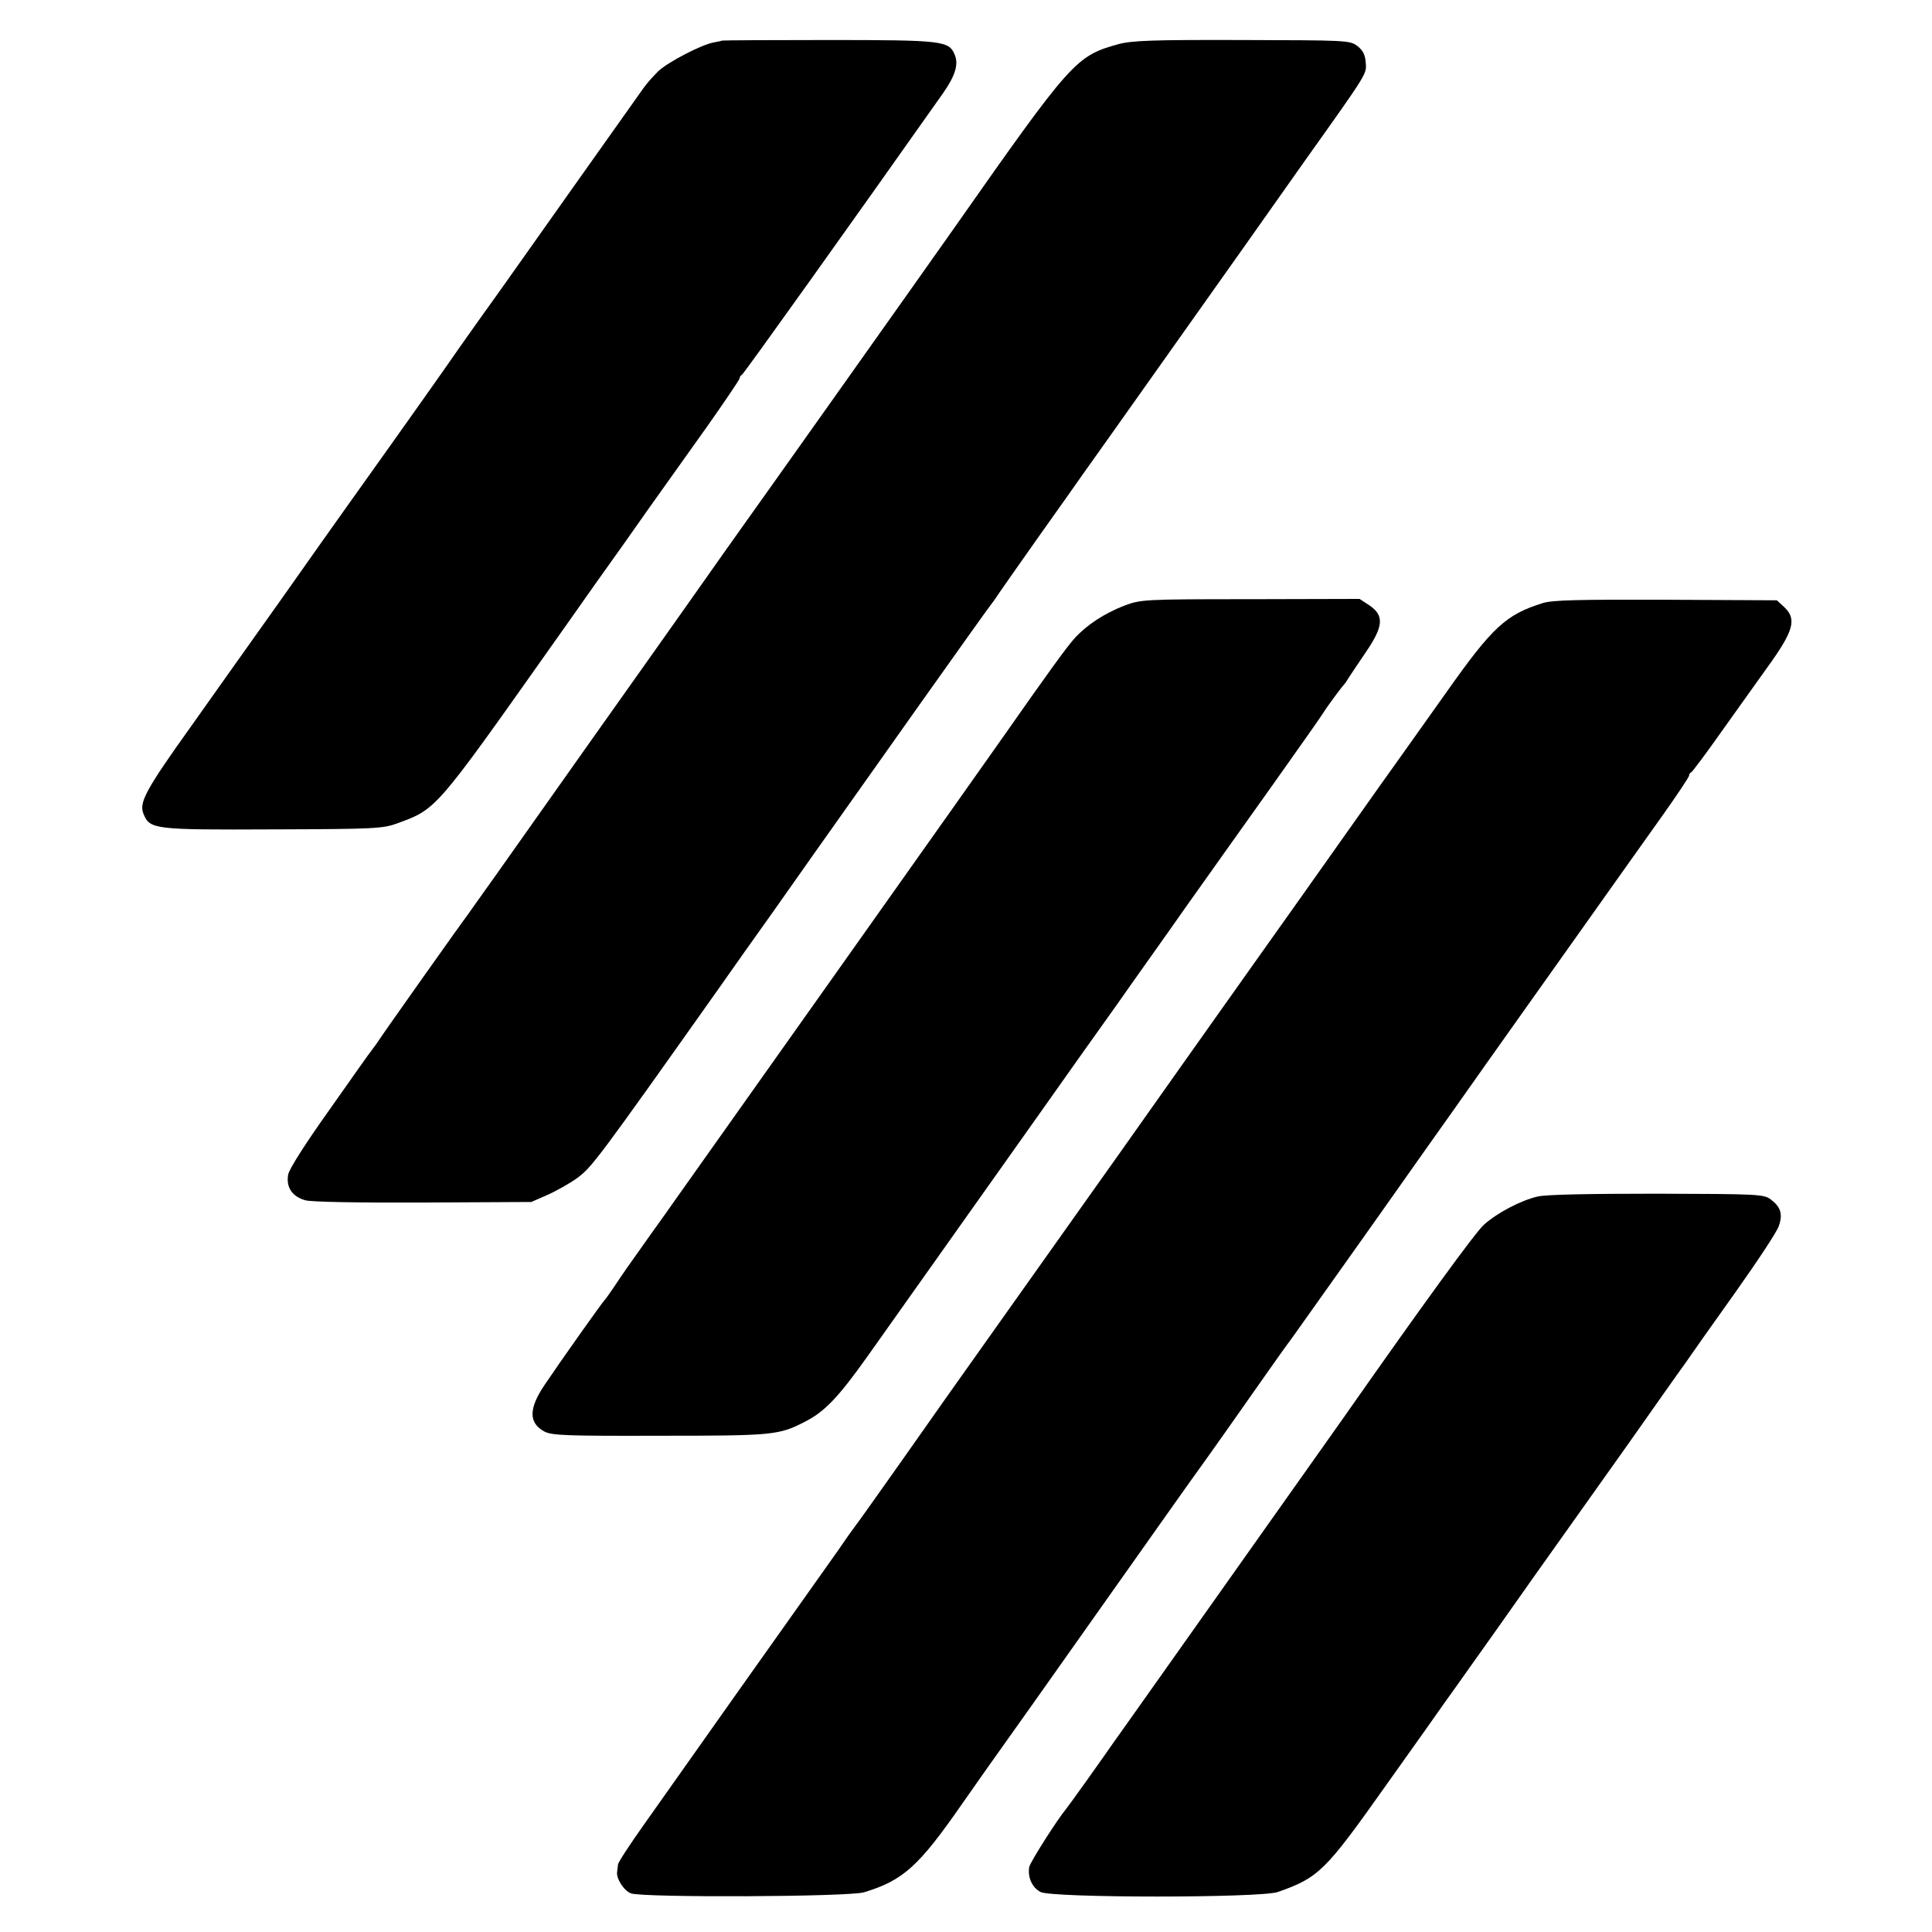
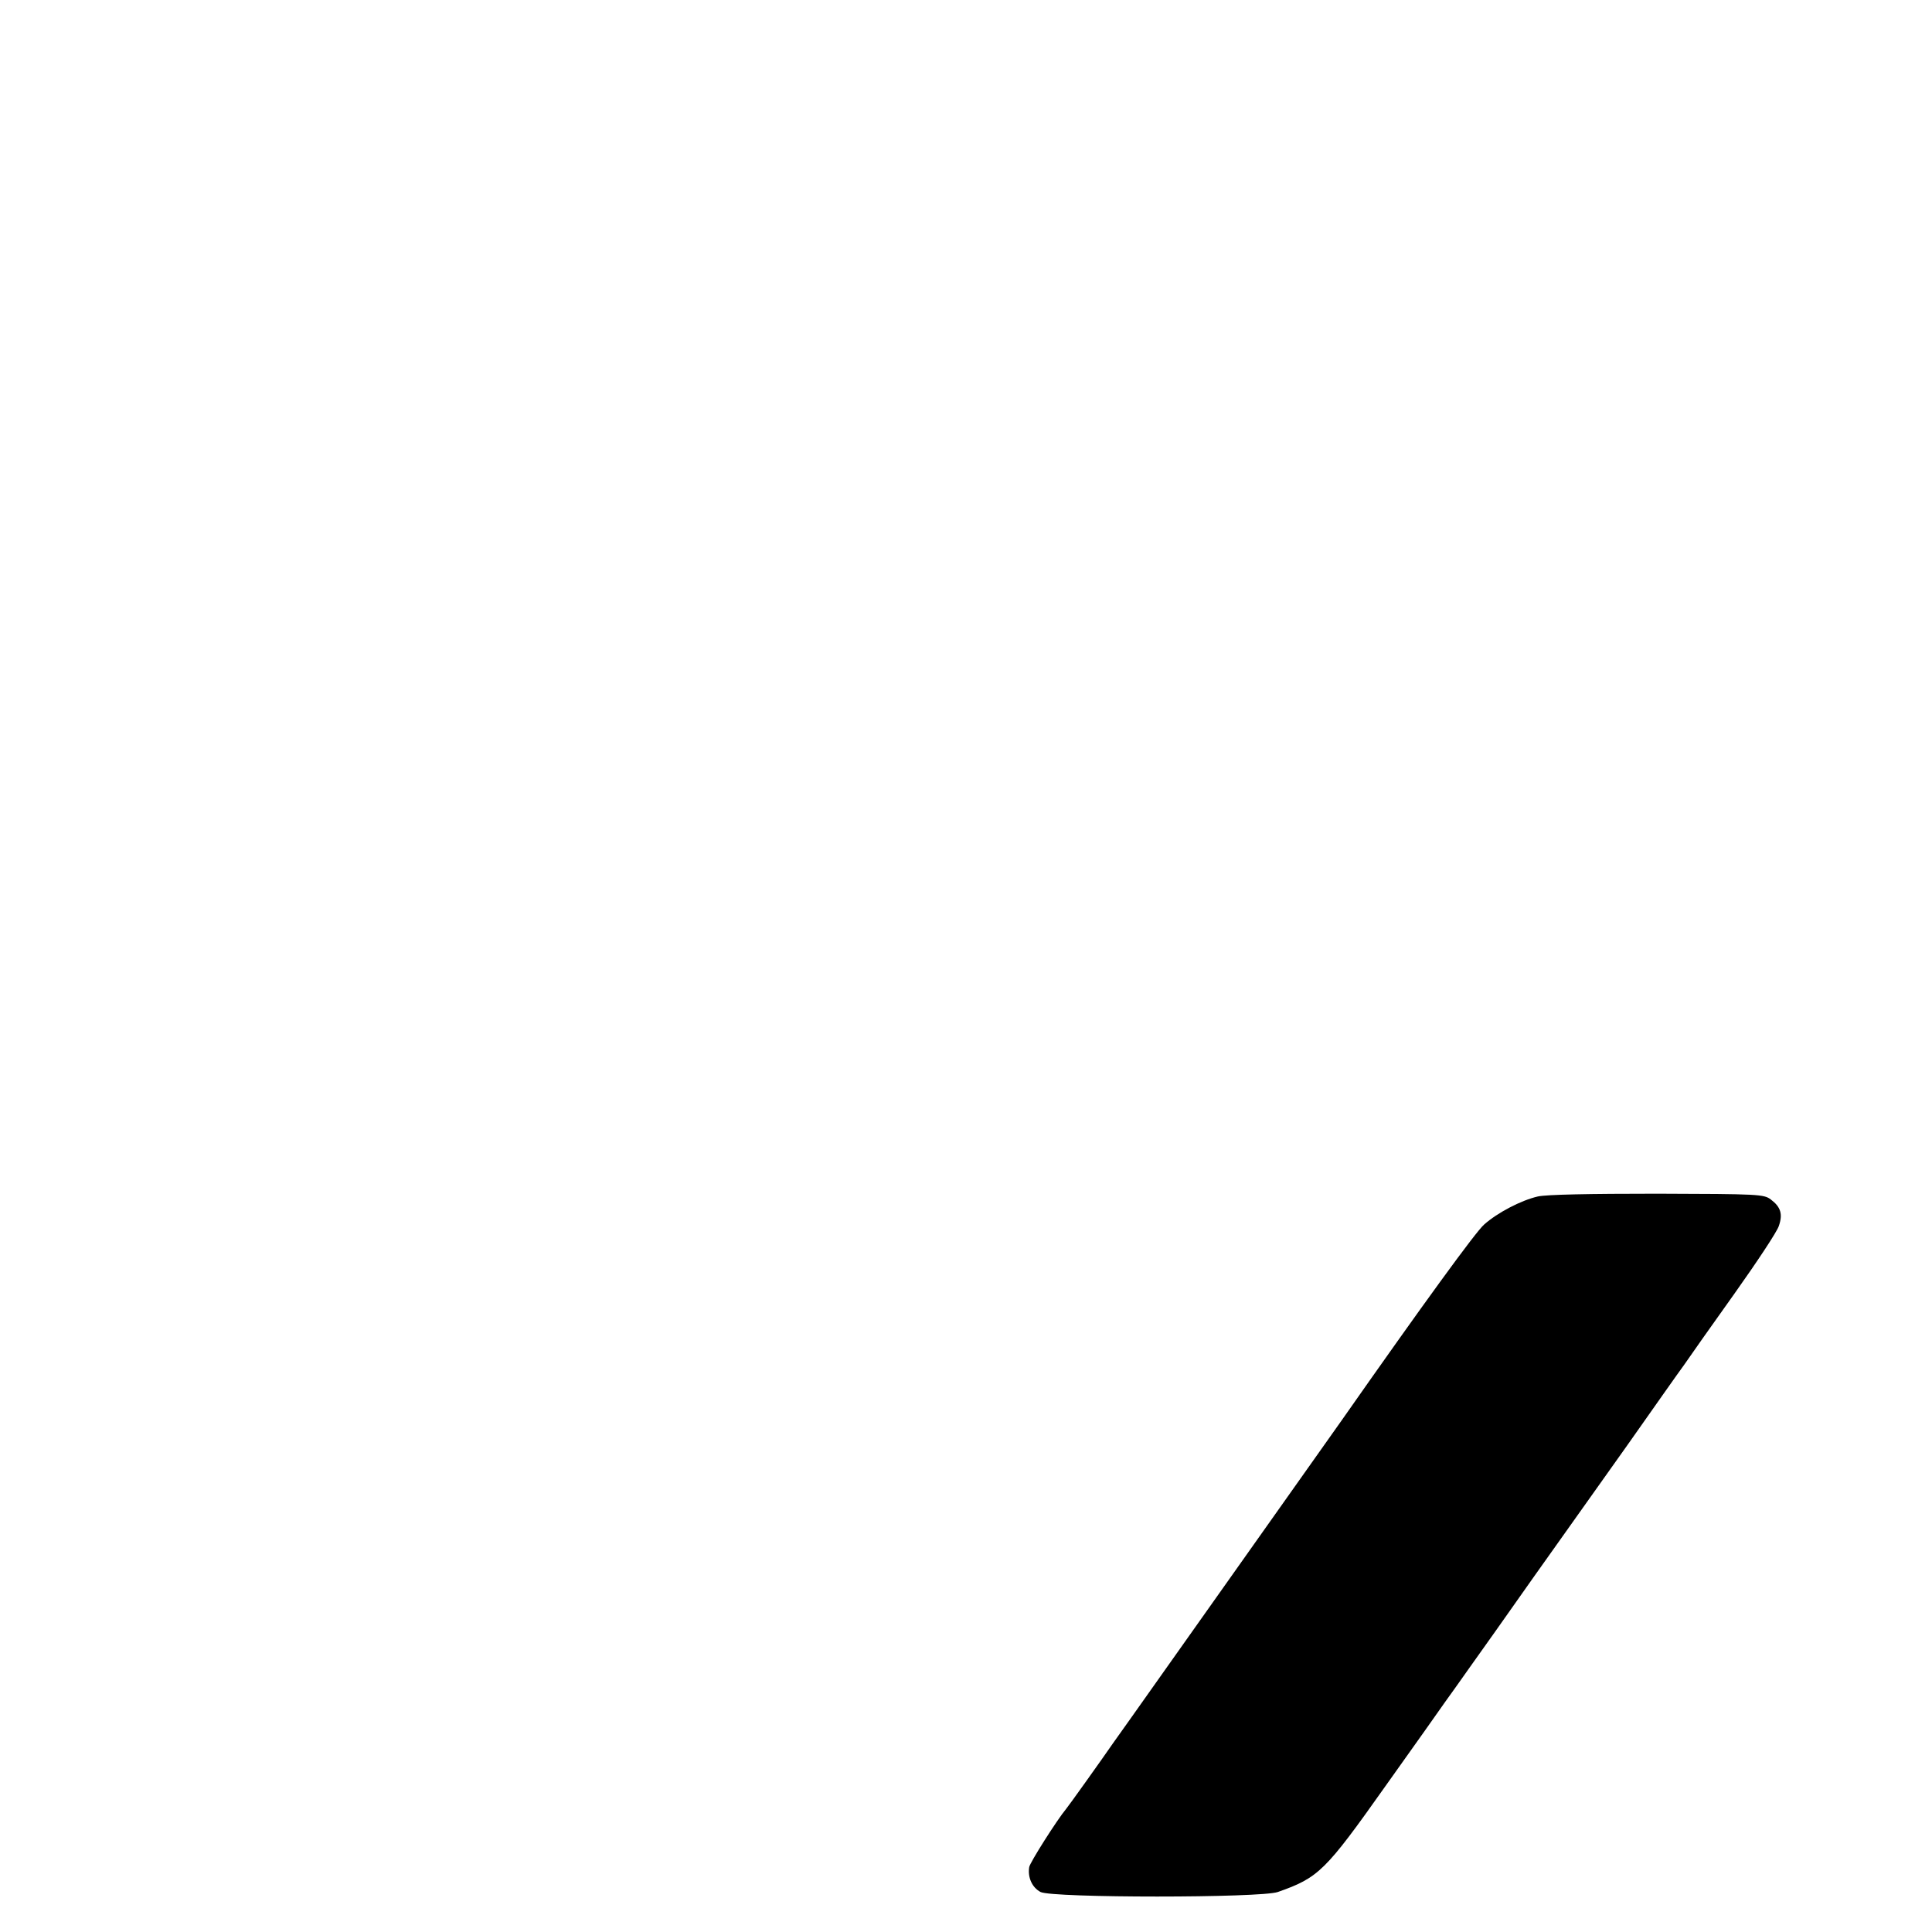
<svg xmlns="http://www.w3.org/2000/svg" version="1.0" width="700pt" height="700pt" viewBox="0 0 700 700" preserveAspectRatio="xMidYMid meet">
  <g transform="translate(0,700) scale(0.1,-0.1)" fill="#000000" stroke="none">
-     <path d="M2617 6853 c-2 -1 -16 -4 -32 -7 -44 -8 -165 -71 -200 -104 -16 -16 -40 -42 -52 -59 -28 -39 -482 -680 -503 -710 -8 -11 -46 -65 -85 -119 -38 -54 -77 -108 -85 -120 -25 -37 -176 -251 -403 -569 -35 -49 -142 -200 -237 -335 -96 -135 -241 -339 -323 -455 -171 -239 -194 -283 -177 -324 23 -56 37 -58 470 -56 370 1 398 3 450 22 141 52 136 45 555 638 31 44 105 148 163 231 59 82 148 208 197 278 50 70 143 201 208 292 64 91 117 169 117 174 0 5 4 10 8 12 6 2 411 570 730 1022 43 62 56 103 41 138 -21 50 -42 53 -457 53 -211 0 -384 -1 -385 -2z" />
-     <path d="M4052 6840 c-154 -43 -168 -58 -594 -665 -82 -117 -753 -1063 -780 -1100 -16 -22 -87 -123 -159 -225 -72 -102 -140 -198 -152 -215 -20 -28 -385 -543 -579 -818 -46 -64 -89 -125 -96 -135 -21 -27 -302 -424 -320 -452 -9 -14 -21 -29 -25 -35 -5 -5 -73 -102 -152 -214 -89 -125 -147 -216 -151 -237 -8 -46 15 -80 63 -93 23 -6 191 -9 428 -8 l390 2 57 25 c32 14 82 42 111 63 52 39 74 68 508 681 47 67 136 193 199 281 62 88 129 183 148 210 187 265 626 884 637 897 7 9 22 29 32 45 10 15 79 113 153 218 74 104 142 200 150 212 8 11 51 72 96 135 119 168 419 591 484 683 31 44 133 188 226 320 234 329 226 316 222 361 -2 27 -11 43 -31 58 -27 20 -40 20 -417 21 -327 1 -399 -2 -448 -15z" />
-     <path d="M4072 4805 c-71 -28 -133 -68 -178 -117 -26 -28 -100 -130 -256 -353 -19 -27 -288 -408 -598 -845 -310 -437 -575 -811 -589 -831 -14 -20 -57 -81 -96 -135 -91 -128 -95 -134 -129 -185 -16 -24 -32 -46 -35 -49 -7 -6 -154 -213 -218 -308 -58 -86 -58 -138 0 -169 27 -14 83 -16 417 -15 407 0 431 2 523 49 74 37 123 88 231 240 179 253 439 619 616 869 96 136 225 318 286 403 60 86 176 248 255 361 80 113 222 312 315 443 93 131 174 246 179 255 10 17 65 92 75 102 3 3 10 13 15 22 6 9 34 52 63 94 65 95 68 134 13 171 l-35 23 -395 -1 c-392 0 -397 -1 -459 -24z" />
-     <path d="M5590 4815 c-134 -42 -182 -86 -350 -324 -77 -108 -154 -217 -172 -242 -18 -25 -100 -140 -181 -255 -81 -115 -250 -353 -375 -529 -125 -176 -326 -460 -446 -630 -121 -171 -319 -449 -440 -620 -121 -170 -285 -402 -364 -515 -80 -113 -152 -215 -161 -226 -9 -12 -22 -30 -29 -40 -7 -11 -49 -71 -94 -134 -45 -63 -185 -261 -312 -440 -126 -179 -274 -387 -328 -464 -54 -76 -99 -144 -99 -152 -1 -8 -2 -20 -3 -26 -4 -24 25 -69 50 -78 42 -16 792 -13 845 4 141 43 197 93 354 319 61 87 124 177 141 200 17 23 178 251 359 507 181 256 345 488 365 515 32 44 142 200 257 364 21 30 56 79 79 110 38 54 270 379 479 676 55 77 158 223 230 325 72 102 221 311 330 465 109 154 243 342 297 418 54 76 98 142 98 147 0 5 3 10 8 12 4 2 55 70 112 151 58 81 131 184 162 227 98 135 109 177 62 221 l-26 24 -401 2 c-320 1 -411 -1 -447 -12z" />
    <path d="M5572 2665 c-61 -14 -147 -59 -195 -102 -30 -26 -220 -287 -515 -708 -34 -48 -660 -932 -766 -1082 -28 -39 -57 -80 -64 -90 -35 -51 -162 -229 -170 -238 -31 -37 -131 -194 -133 -210 -6 -38 11 -74 41 -90 42 -22 798 -22 860 0 148 52 172 76 390 384 104 146 202 284 217 306 16 22 56 78 89 125 34 47 137 193 230 325 94 132 247 348 341 480 93 132 185 263 205 290 19 28 101 144 183 259 81 114 154 224 160 244 15 43 7 69 -29 96 -25 19 -43 20 -411 21 -247 0 -401 -3 -433 -10z" />
  </g>
</svg>